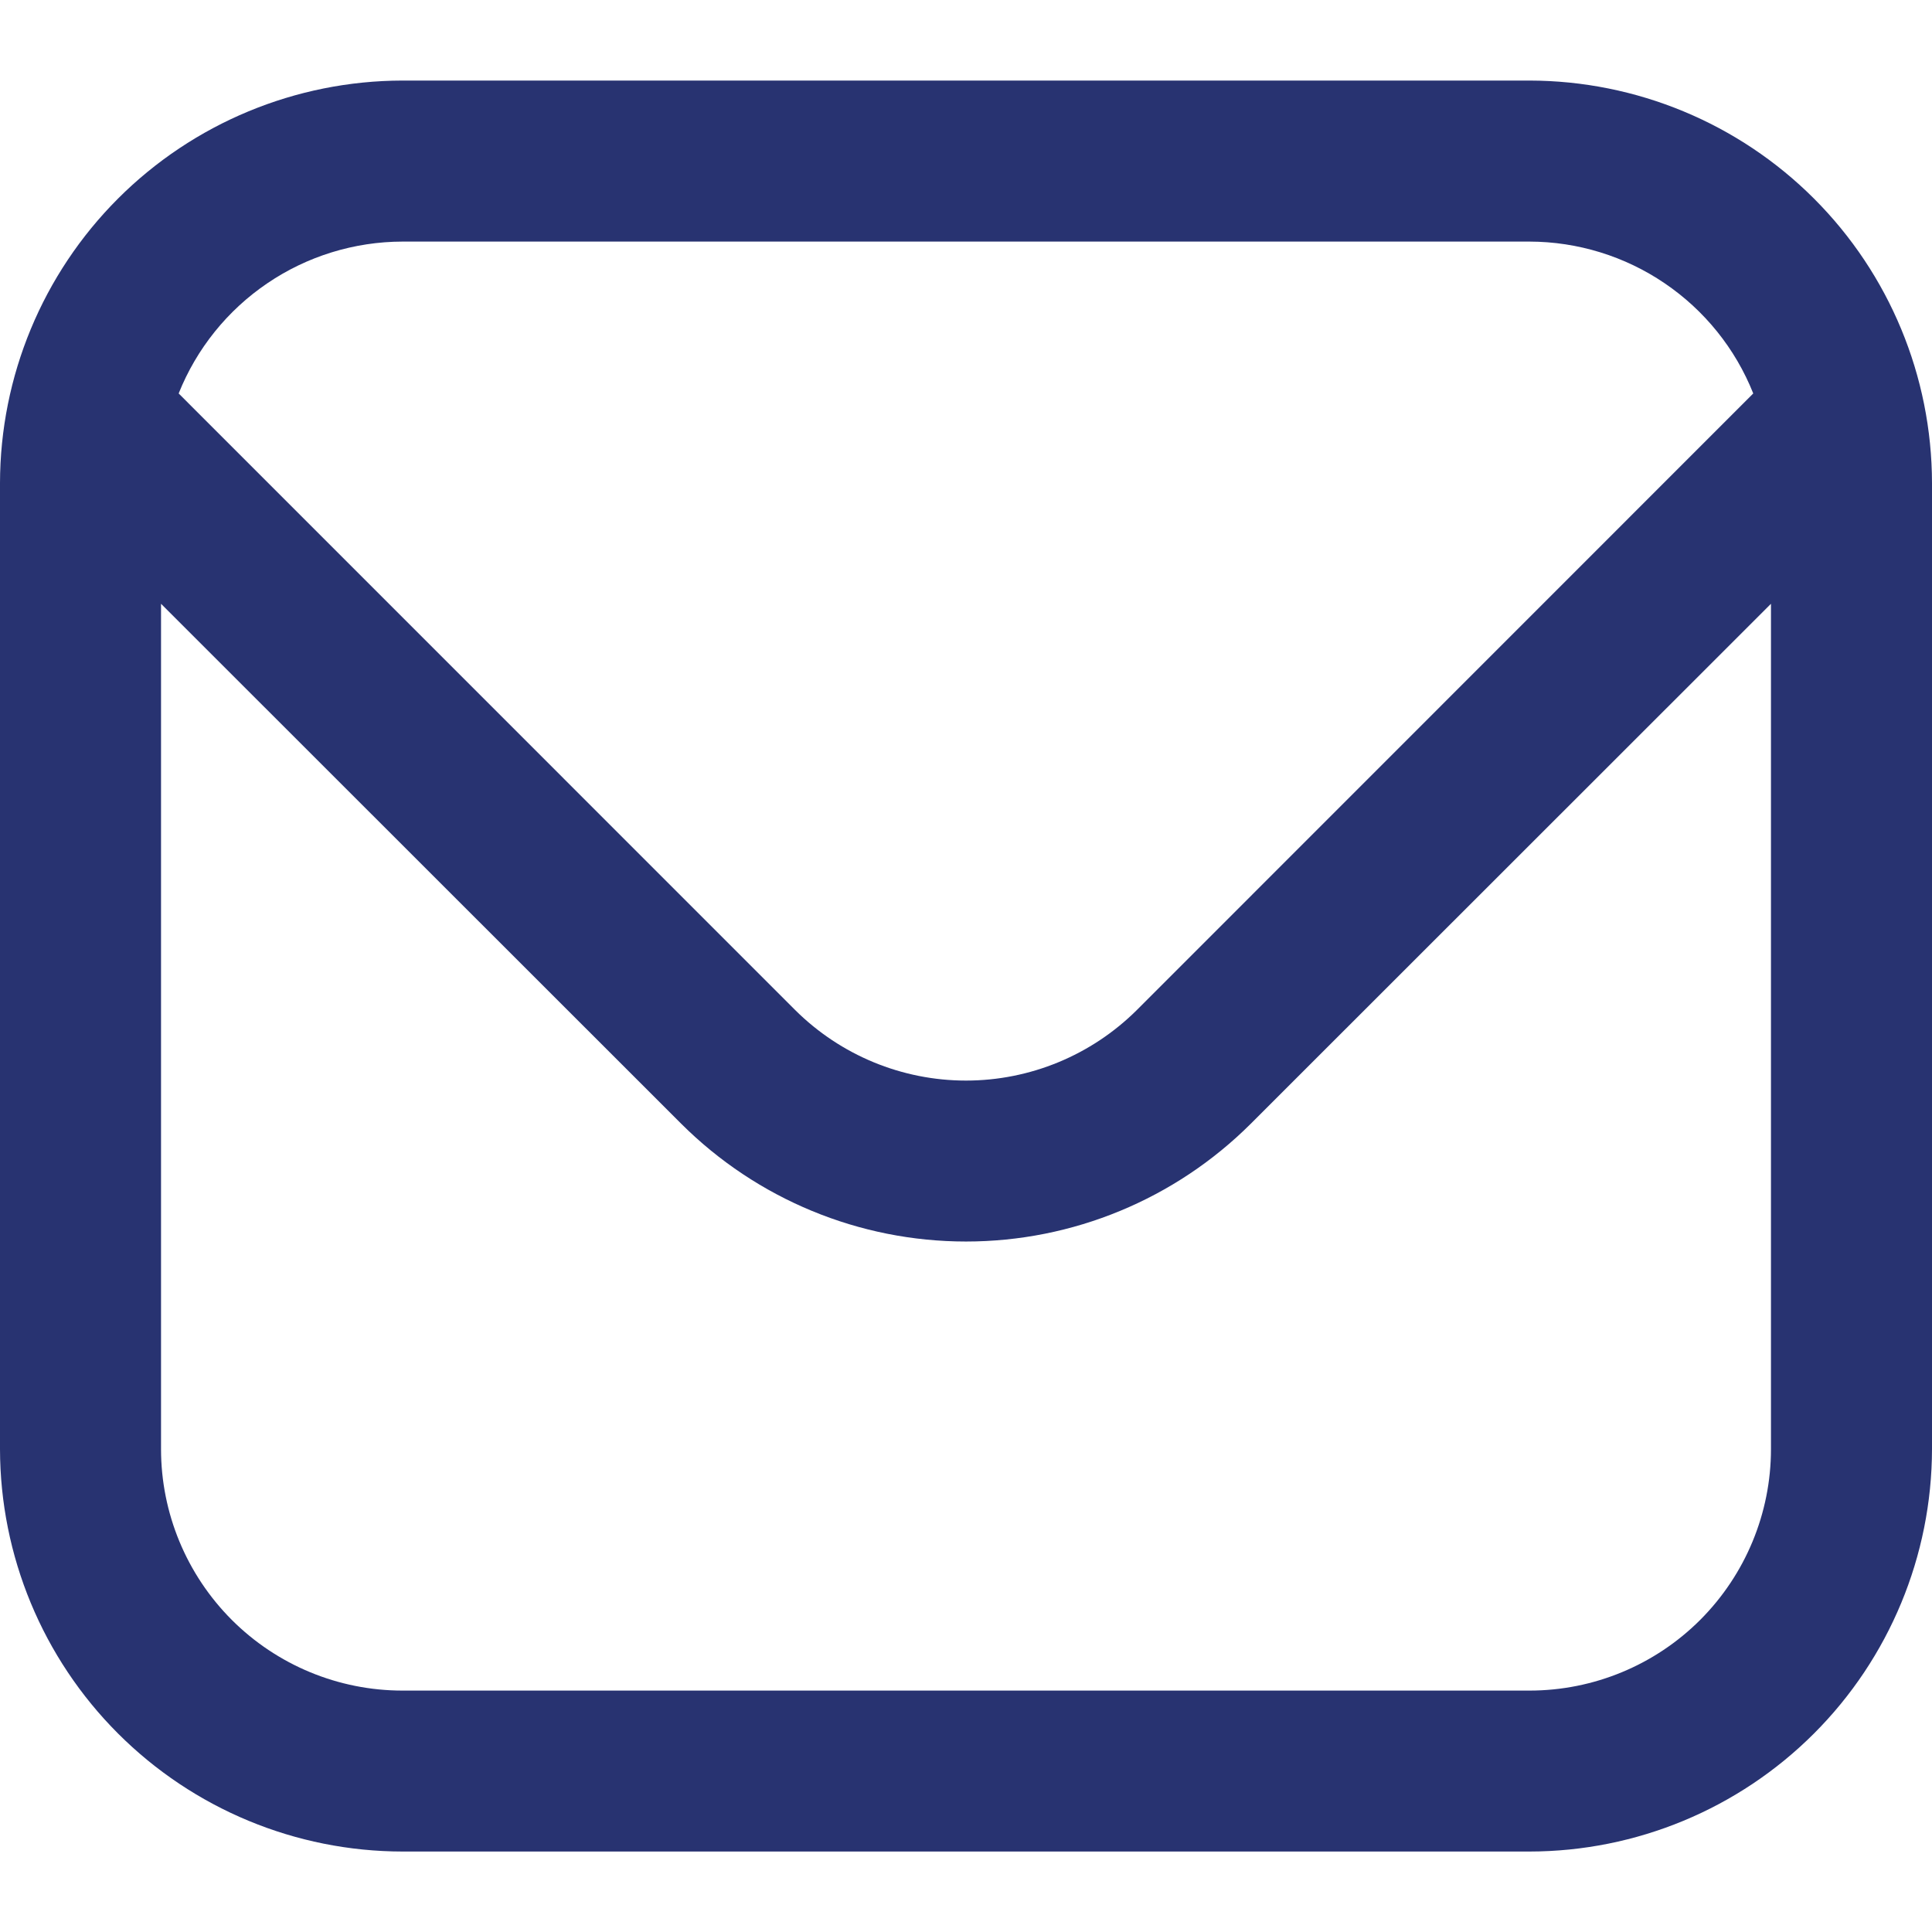
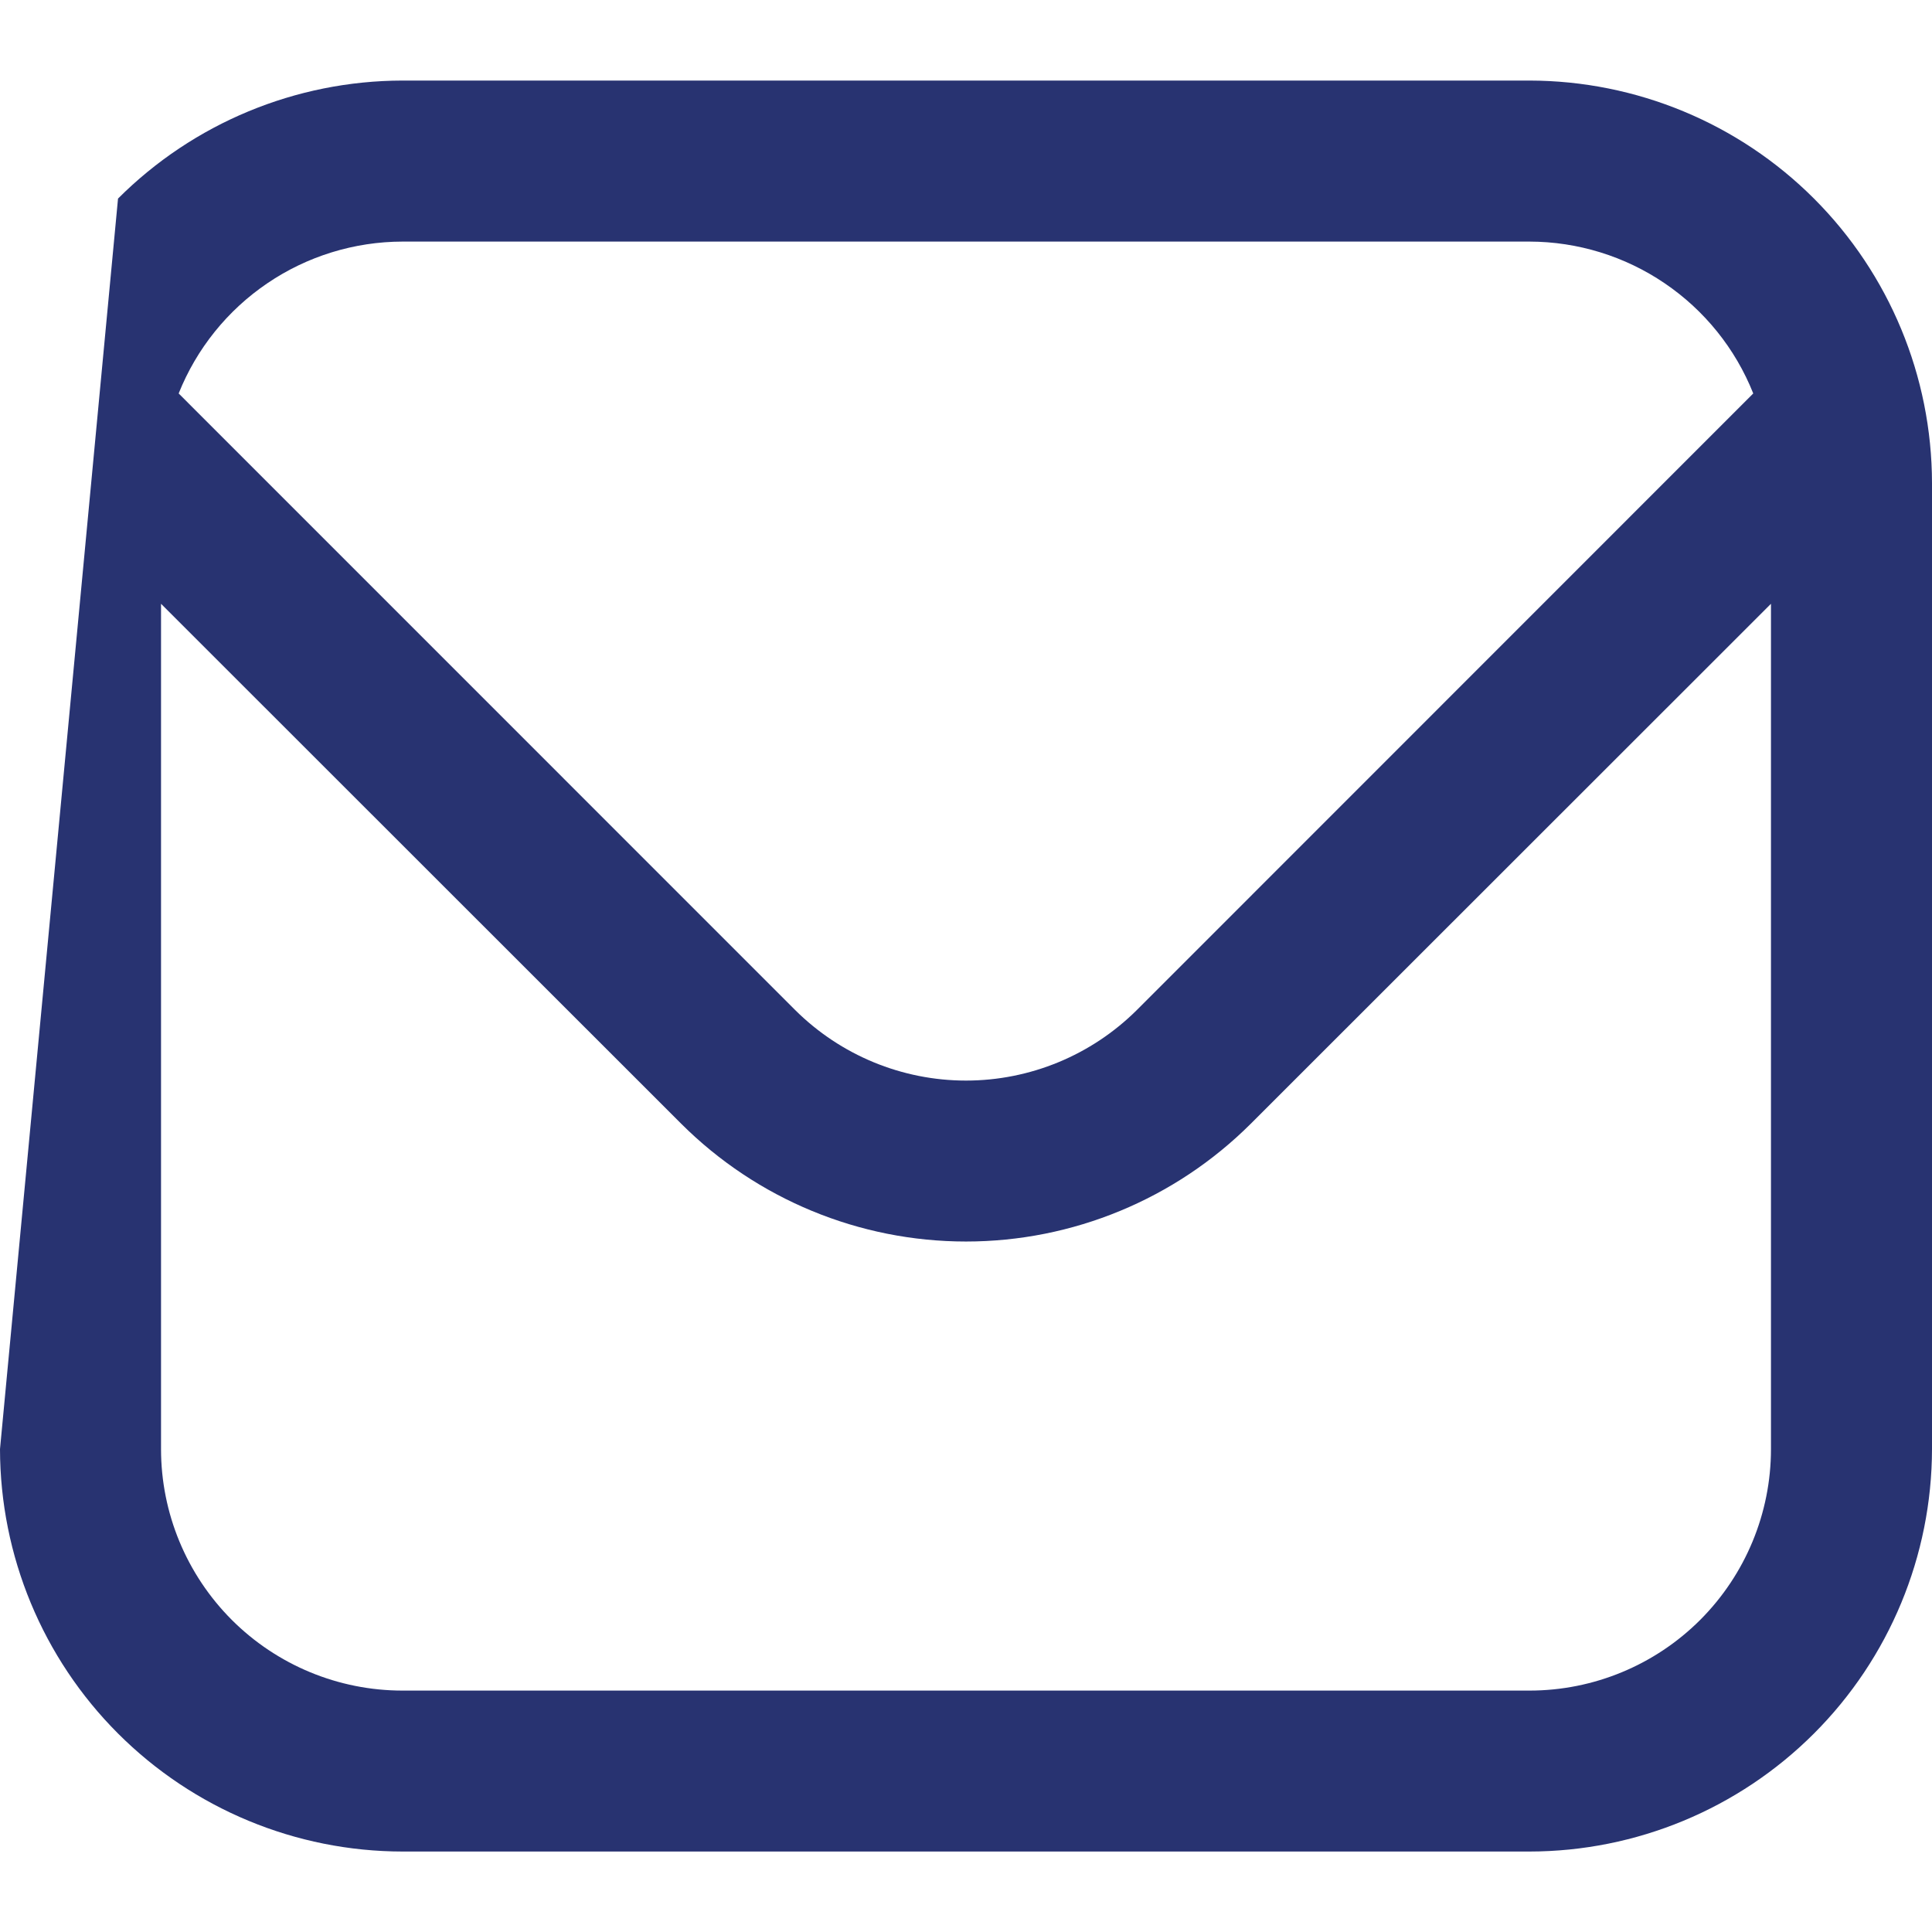
<svg xmlns="http://www.w3.org/2000/svg" width="23" height="23" viewBox="0 0 23 23" fill="none">
-   <path d="M18.208 0.959H4.792C3.521 0.961 2.303 1.466 1.405 2.364C0.507 3.262 0.002 4.48 0 5.751L0 17.251C0.002 18.521 0.507 19.739 1.405 20.637C2.303 21.535 3.521 22.041 4.792 22.042H18.208C19.479 22.041 20.697 21.535 21.595 20.637C22.493 19.739 22.998 18.521 23 17.251V5.751C22.998 4.48 22.493 3.262 21.595 2.364C20.697 1.466 19.479 0.961 18.208 0.959ZM4.792 2.876H18.208C18.782 2.877 19.343 3.05 19.817 3.372C20.292 3.694 20.66 4.151 20.872 4.684L13.534 12.024C12.993 12.562 12.262 12.864 11.5 12.864C10.738 12.864 10.007 12.562 9.466 12.024L2.127 4.684C2.34 4.151 2.708 3.694 3.183 3.372C3.657 3.05 4.218 2.877 4.792 2.876ZM18.208 20.126H4.792C4.029 20.126 3.298 19.823 2.759 19.284C2.22 18.744 1.917 18.013 1.917 17.251V7.188L8.111 13.379C9.011 14.276 10.229 14.78 11.5 14.78C12.771 14.78 13.989 14.276 14.889 13.379L21.083 7.188V17.251C21.083 18.013 20.78 18.744 20.241 19.284C19.702 19.823 18.971 20.126 18.208 20.126Z" fill="#283371" />
+   <path d="M18.208 0.959H4.792C3.521 0.961 2.303 1.466 1.405 2.364L0 17.251C0.002 18.521 0.507 19.739 1.405 20.637C2.303 21.535 3.521 22.041 4.792 22.042H18.208C19.479 22.041 20.697 21.535 21.595 20.637C22.493 19.739 22.998 18.521 23 17.251V5.751C22.998 4.48 22.493 3.262 21.595 2.364C20.697 1.466 19.479 0.961 18.208 0.959ZM4.792 2.876H18.208C18.782 2.877 19.343 3.05 19.817 3.372C20.292 3.694 20.66 4.151 20.872 4.684L13.534 12.024C12.993 12.562 12.262 12.864 11.5 12.864C10.738 12.864 10.007 12.562 9.466 12.024L2.127 4.684C2.34 4.151 2.708 3.694 3.183 3.372C3.657 3.05 4.218 2.877 4.792 2.876ZM18.208 20.126H4.792C4.029 20.126 3.298 19.823 2.759 19.284C2.22 18.744 1.917 18.013 1.917 17.251V7.188L8.111 13.379C9.011 14.276 10.229 14.78 11.5 14.78C12.771 14.78 13.989 14.276 14.889 13.379L21.083 7.188V17.251C21.083 18.013 20.78 18.744 20.241 19.284C19.702 19.823 18.971 20.126 18.208 20.126Z" fill="#283371" />
</svg>